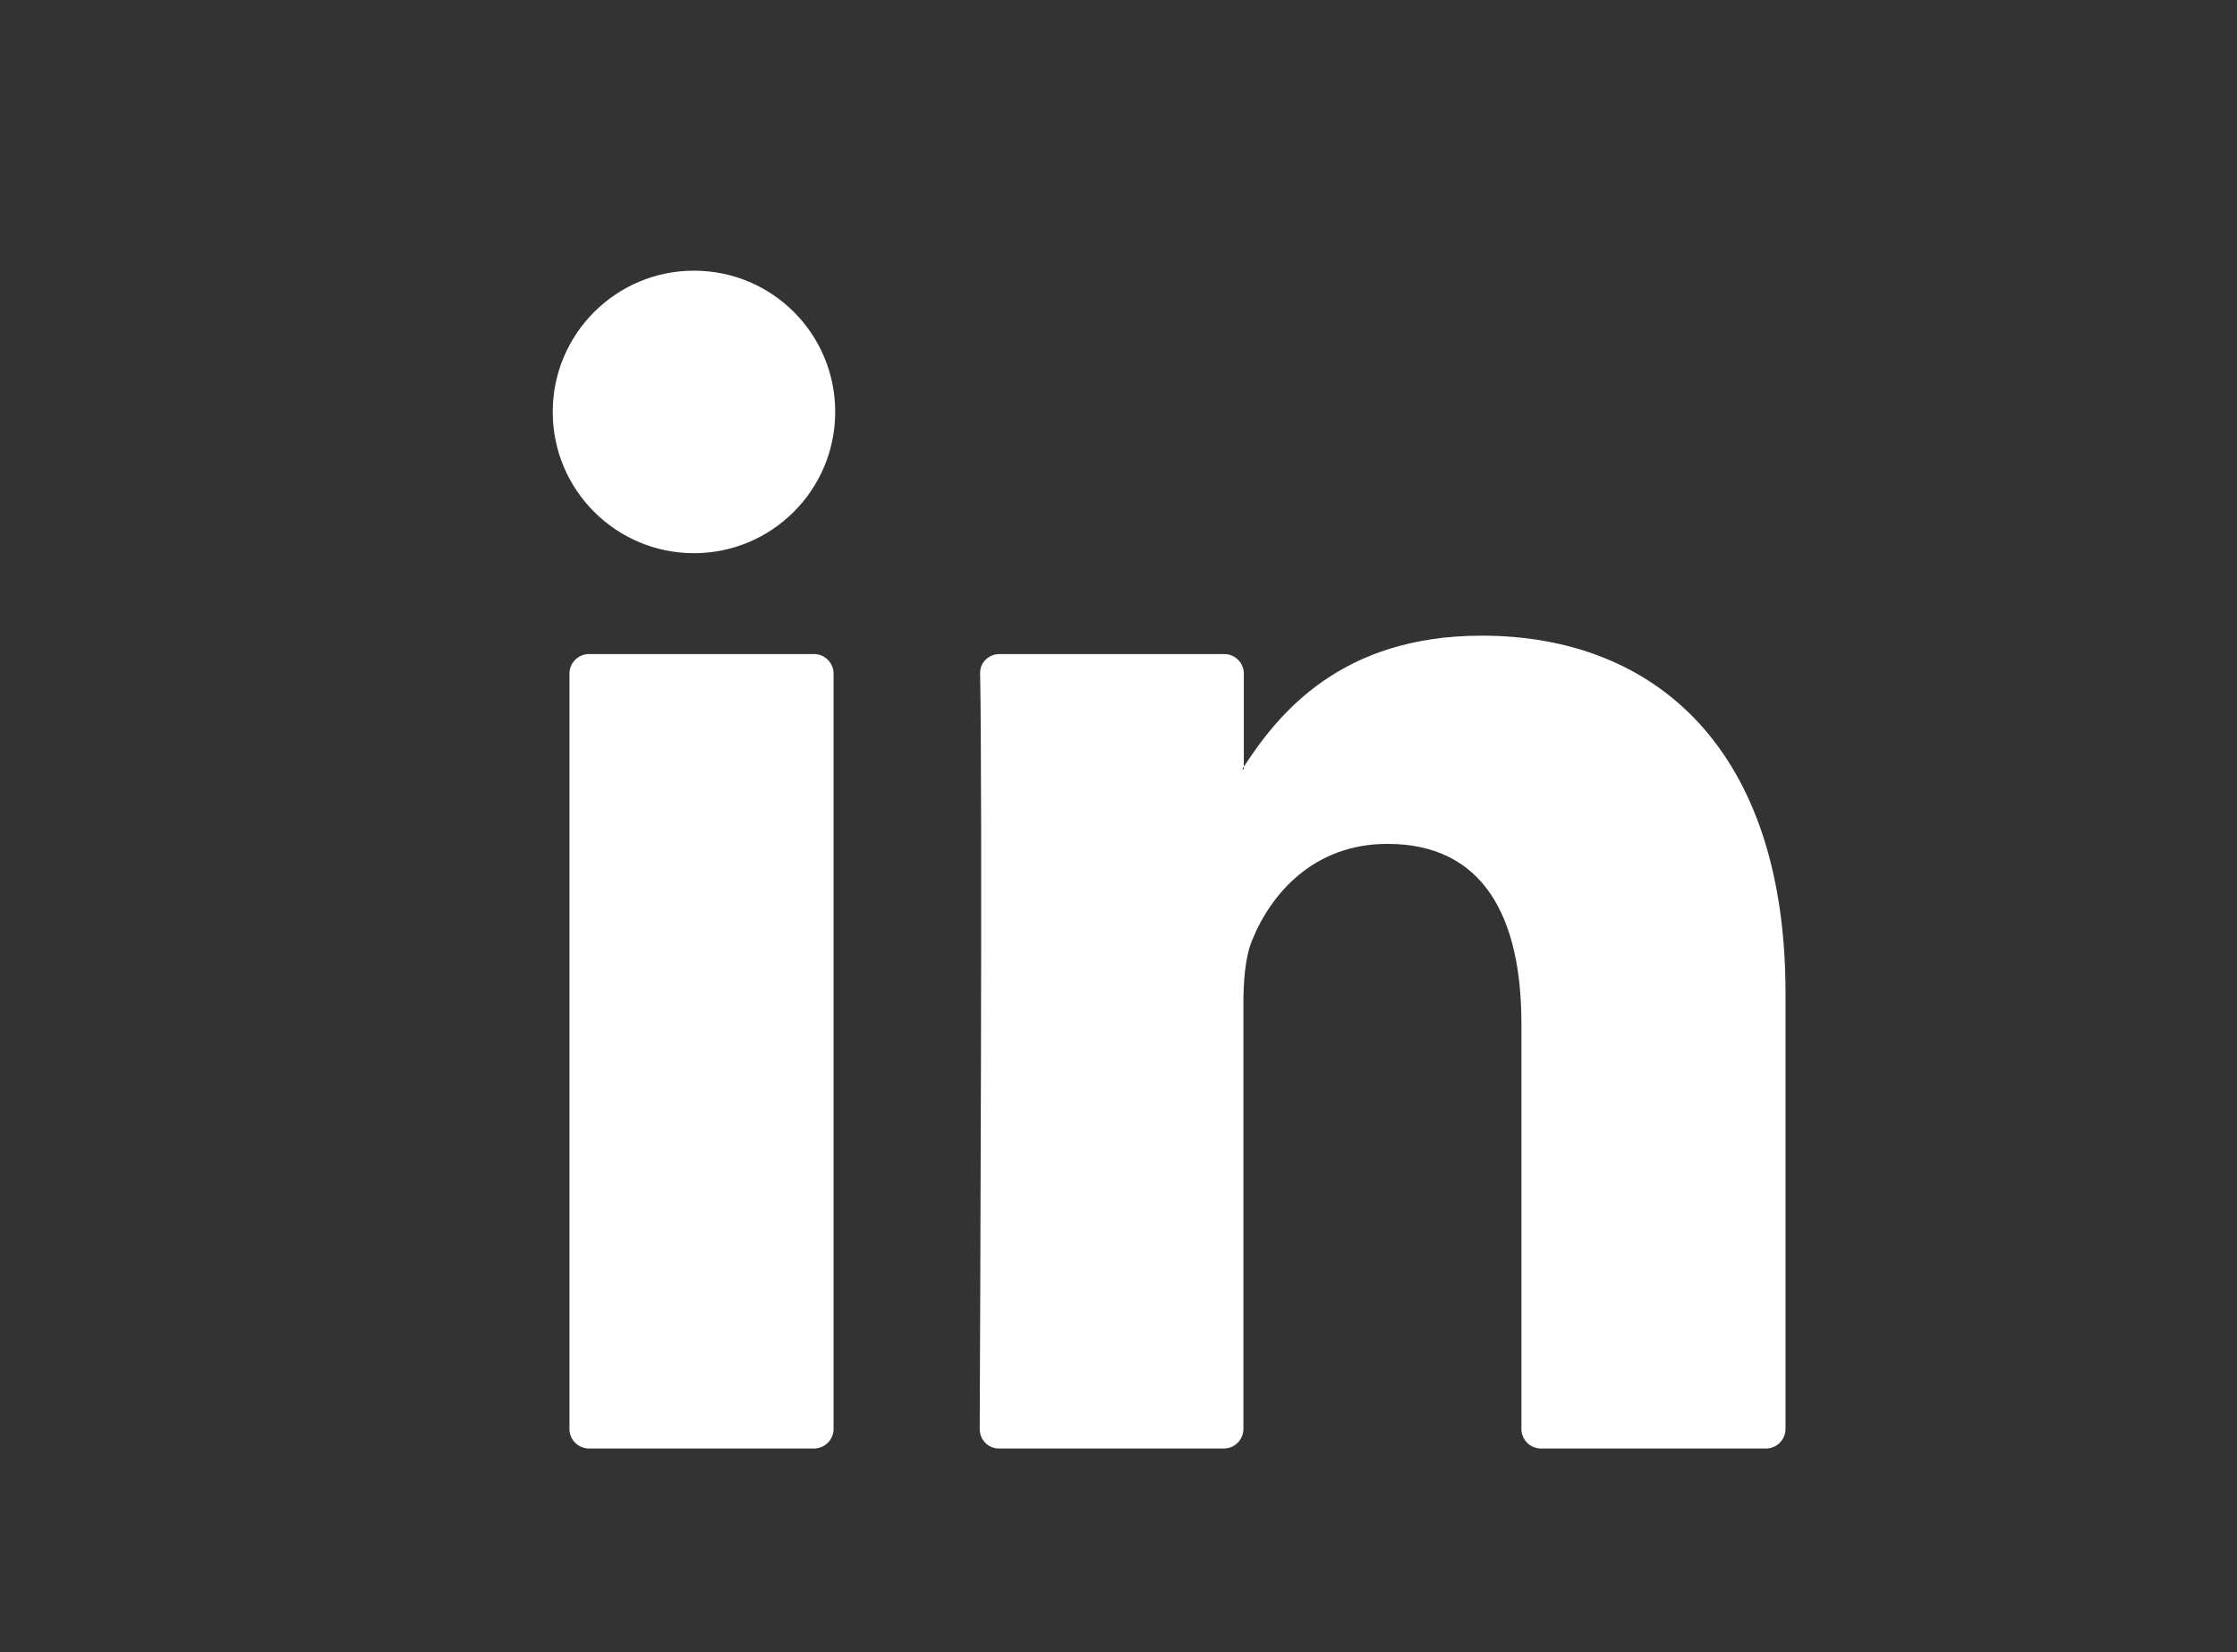
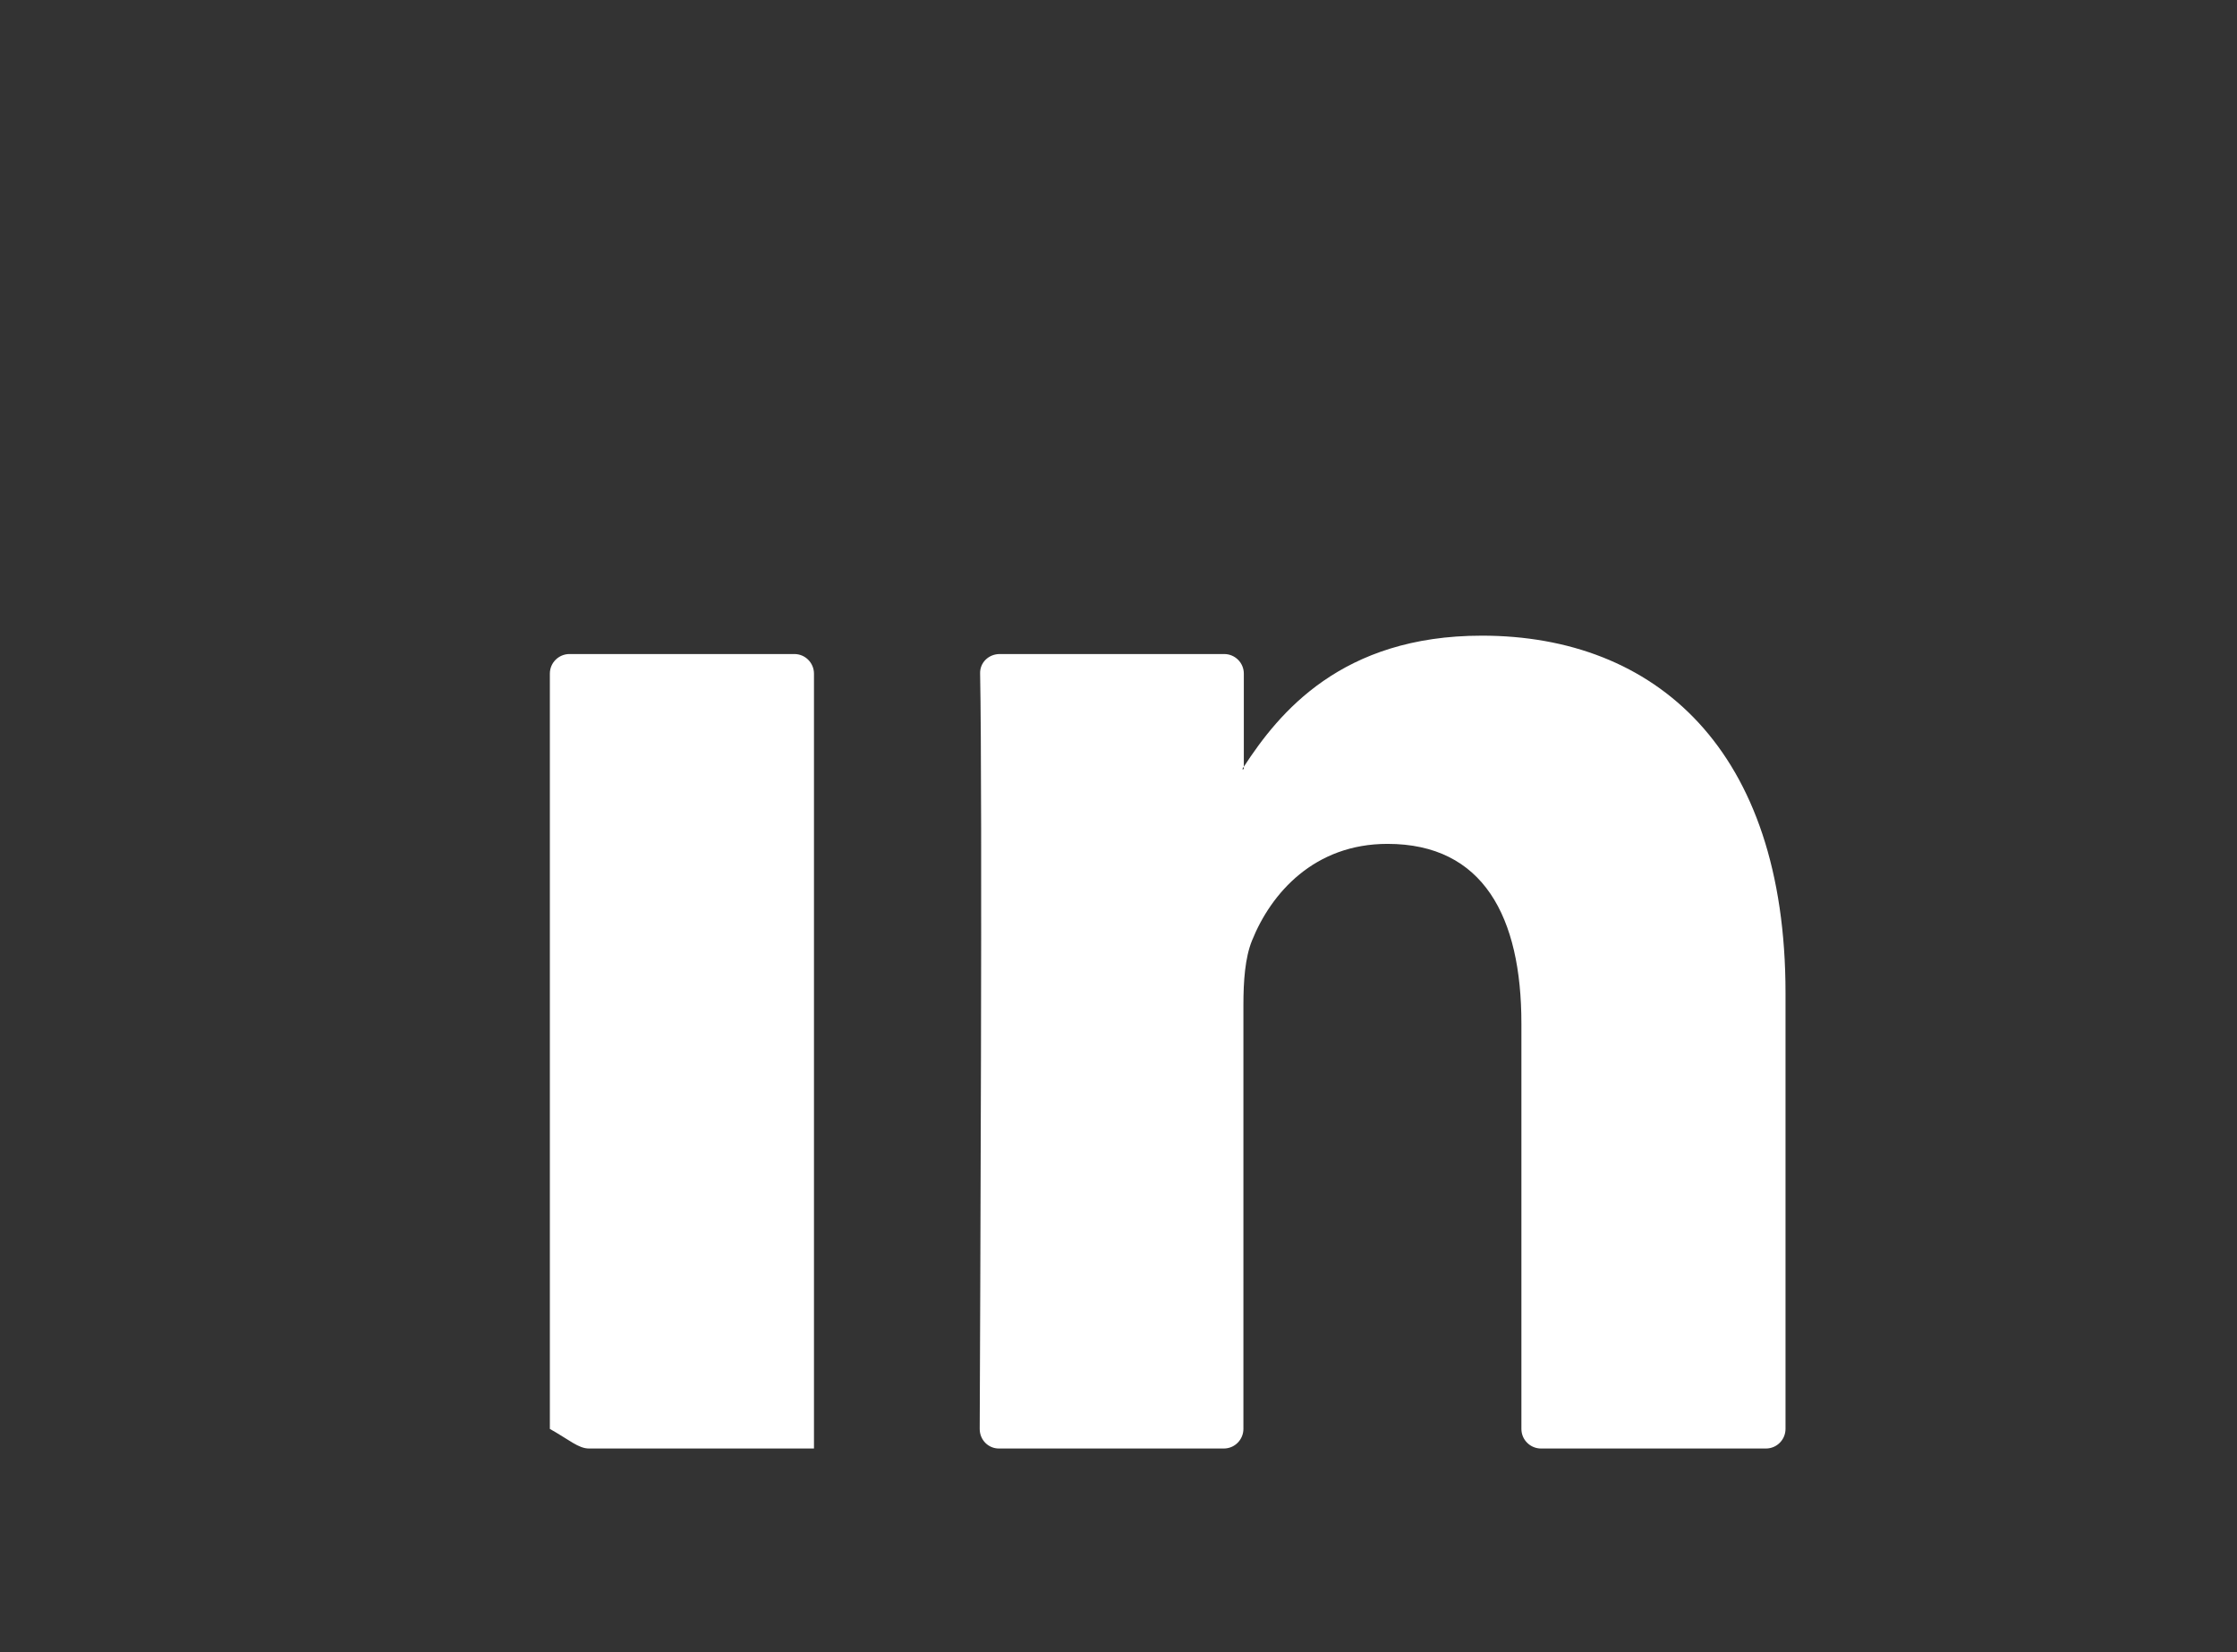
<svg xmlns="http://www.w3.org/2000/svg" version="1.1" id="Design" x="0px" y="0px" viewBox="0 0 54.8 40.47" style="enable-background:new 0 0 54.8 40.47;" xml:space="preserve">
  <rect x="0" y="0" width="54.8" height="40.47" fill="#333333" stroke="none" />
  <style type="text/css">
	.st0{fill:#FFFFFF;}
</style>
  <g id="linkedin">
    <g>
      <g>
        <g>
-           <path class="st0" d="M43.74,24.32V35c0,0.26-0.21,0.48-0.48,0.48h-5.51c-0.26,0-0.48-0.21-0.48-0.48v-9.93      c0-2.61-0.93-4.4-3.28-4.4c-1.79,0-2.85,1.2-3.32,2.37c-0.17,0.42-0.21,0.99-0.21,1.58V35c0,0.26-0.21,0.48-0.48,0.48h-5.51      C24.21,35.48,24,35.27,24,35c0.01-2.64,0.07-15.48,0.01-18.5c-0.01-0.27,0.21-0.48,0.48-0.48h5.5c0.26,0,0.48,0.21,0.48,0.48      v2.28c-0.01,0.02-0.03,0.04-0.04,0.06h0.04v-0.06c0.86-1.32,2.39-3.21,5.83-3.21C40.55,15.57,43.74,18.35,43.74,24.32      L43.74,24.32z M14.43,35.48h5.51c0.26,0,0.48-0.21,0.48-0.48V16.5c0-0.26-0.21-0.48-0.48-0.48h-5.51      c-0.26,0-0.48,0.21-0.48,0.48V35C13.95,35.27,14.17,35.48,14.43,35.48z" />
+           <path class="st0" d="M43.74,24.32V35c0,0.26-0.21,0.48-0.48,0.48h-5.51c-0.26,0-0.48-0.21-0.48-0.48v-9.93      c0-2.61-0.93-4.4-3.28-4.4c-1.79,0-2.85,1.2-3.32,2.37c-0.17,0.42-0.21,0.99-0.21,1.58V35c0,0.26-0.21,0.48-0.48,0.48h-5.51      C24.21,35.48,24,35.27,24,35c0.01-2.64,0.07-15.48,0.01-18.5c-0.01-0.27,0.21-0.48,0.48-0.48h5.5c0.26,0,0.48,0.21,0.48,0.48      v2.28c-0.01,0.02-0.03,0.04-0.04,0.06h0.04v-0.06c0.86-1.32,2.39-3.21,5.83-3.21C40.55,15.57,43.74,18.35,43.74,24.32      L43.74,24.32z M14.43,35.48h5.51V16.5c0-0.26-0.21-0.48-0.48-0.48h-5.51      c-0.26,0-0.48,0.21-0.48,0.48V35C13.95,35.27,14.17,35.48,14.43,35.48z" />
        </g>
      </g>
    </g>
    <g>
-       <path class="st0" d="M20.46,10.09c0,1.91-1.55,3.46-3.46,3.46s-3.46-1.55-3.46-3.46s1.55-3.46,3.46-3.46S20.46,8.17,20.46,10.09z" />
-     </g>
+       </g>
  </g>
</svg>